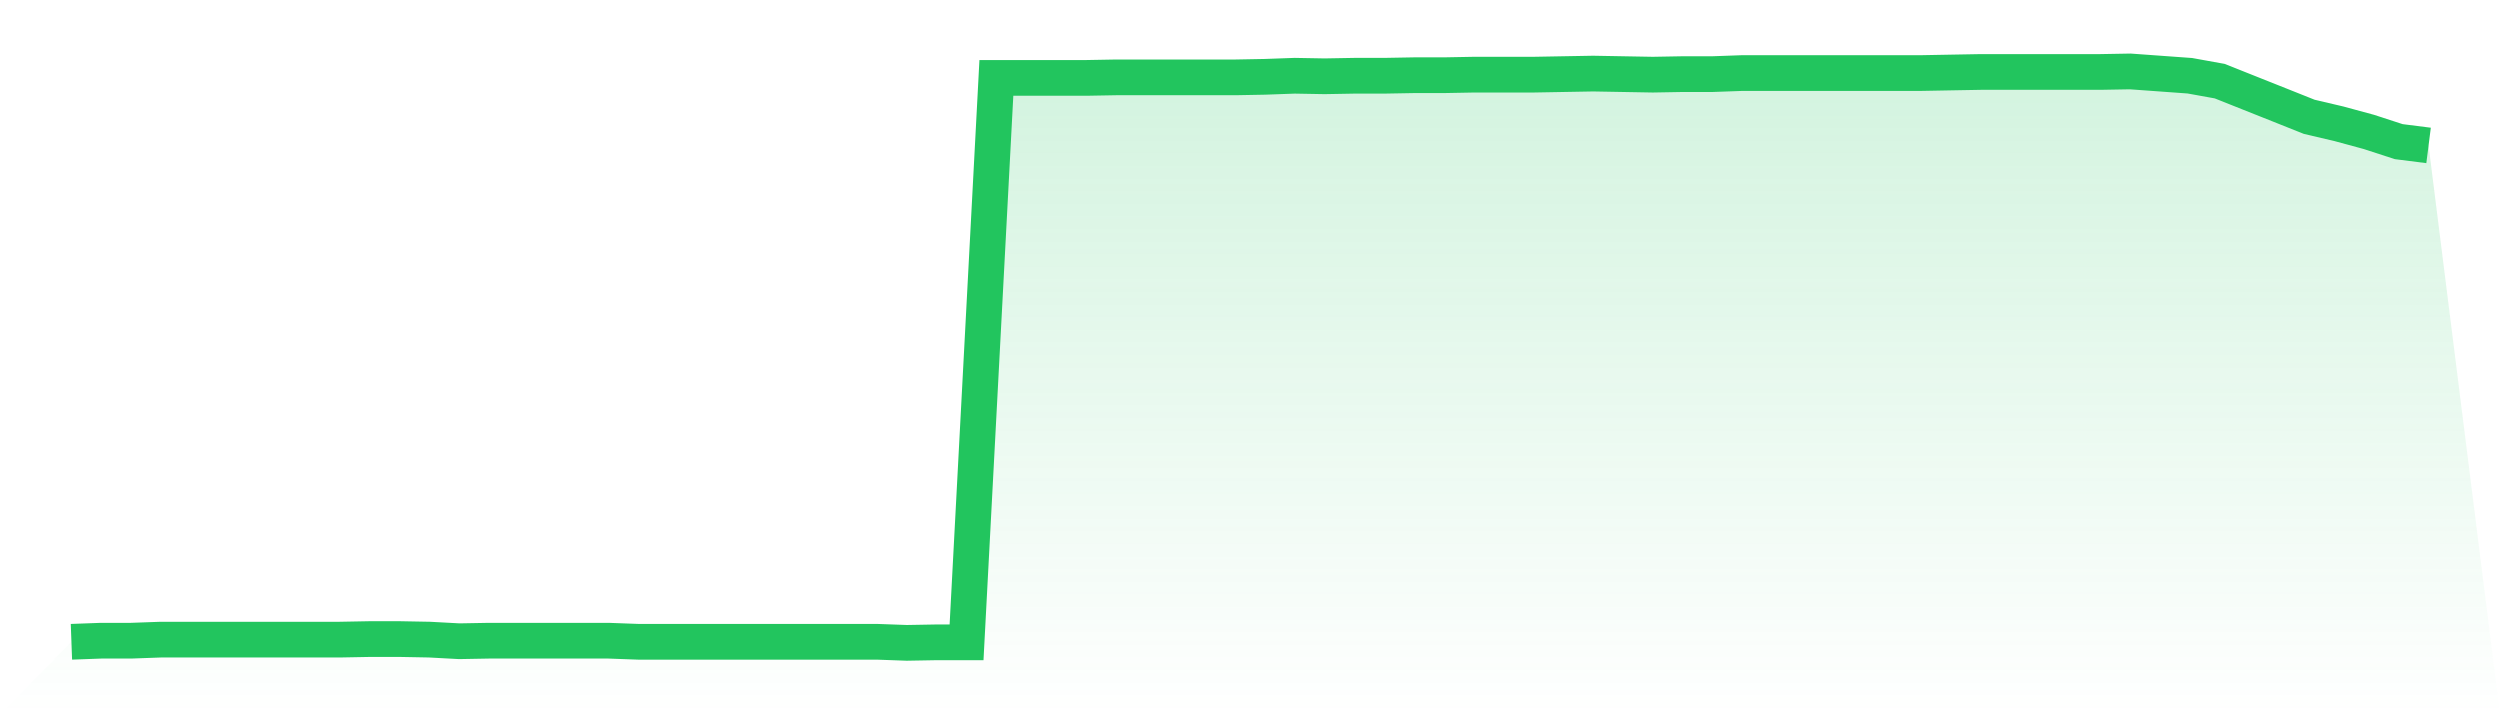
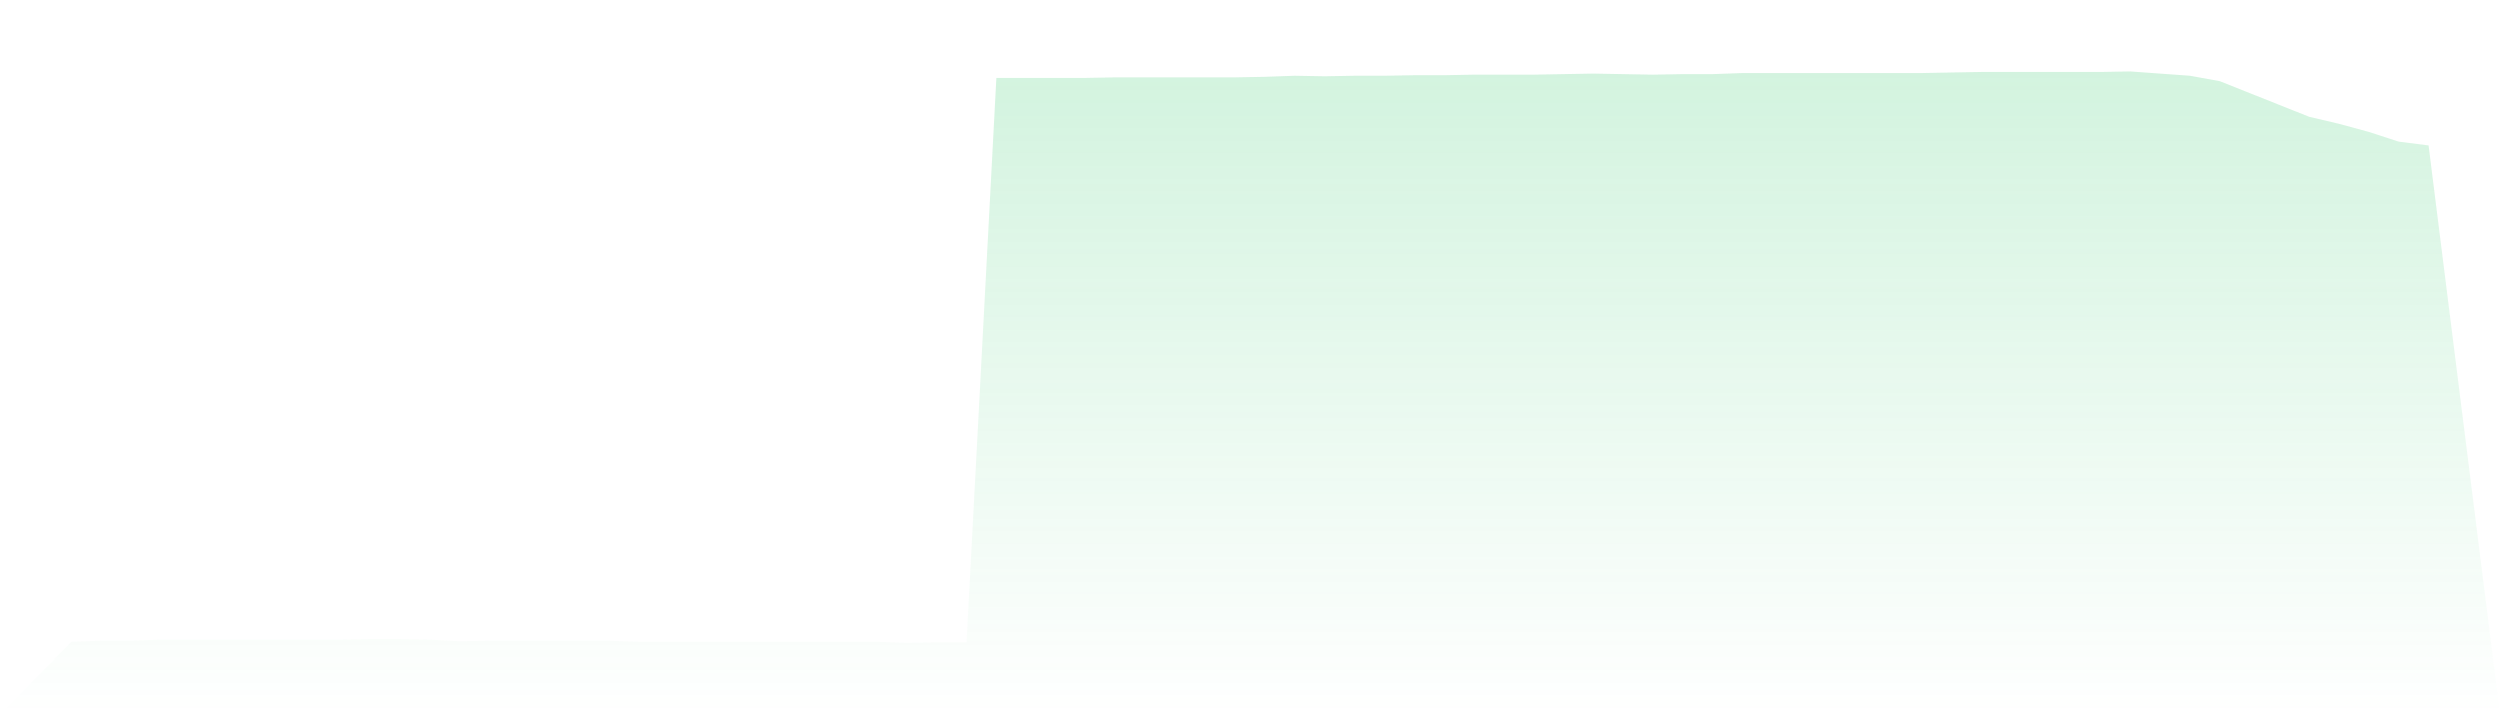
<svg xmlns="http://www.w3.org/2000/svg" viewBox="0 0 140 40">
  <defs>
    <linearGradient id="gradient" x1="0" x2="0" y1="0" y2="1">
      <stop offset="0%" stop-color="#22c55e" stop-opacity="0.2" />
      <stop offset="100%" stop-color="#22c55e" stop-opacity="0" />
    </linearGradient>
  </defs>
  <path d="M4,35.94 L4,35.94 L5.671,35.879 L7.342,35.879 L9.013,35.819 L10.684,35.819 L12.354,35.819 L14.025,35.819 L15.696,35.819 L17.367,35.819 L19.038,35.819 L20.709,35.788 L22.38,35.788 L24.051,35.819 L25.722,35.909 L27.392,35.879 L29.063,35.879 L30.734,35.879 L32.405,35.879 L34.076,35.879 L35.747,35.94 L37.418,35.94 L39.089,35.94 L40.759,35.94 L42.43,35.94 L44.101,35.94 L45.772,35.94 L47.443,35.94 L49.114,35.94 L50.785,36 L52.456,35.97 L54.127,35.97 L55.797,4.363 L57.468,4.363 L59.139,4.363 L60.81,4.363 L62.481,4.333 L64.152,4.333 L65.823,4.333 L67.494,4.333 L69.165,4.333 L70.835,4.302 L72.506,4.242 L74.177,4.272 L75.848,4.242 L77.519,4.242 L79.19,4.212 L80.861,4.212 L82.532,4.181 L84.203,4.181 L85.873,4.181 L87.544,4.151 L89.215,4.121 L90.886,4.151 L92.557,4.181 L94.228,4.151 L95.899,4.151 L97.57,4.091 L99.24,4.091 L100.911,4.091 L102.582,4.091 L104.253,4.091 L105.924,4.091 L107.595,4.091 L109.266,4.06 L110.937,4.03 L112.608,4.03 L114.278,4.03 L115.949,4.03 L117.62,4.03 L119.291,4 L120.962,4.121 L122.633,4.242 L124.304,4.544 L125.975,5.21 L127.646,5.875 L129.316,6.541 L130.987,6.934 L132.658,7.388 L134.329,7.932 L136,8.144 L140,40 L0,40 z" fill="url(#gradient)" />
-   <path d="M4,35.94 L4,35.94 L5.671,35.879 L7.342,35.879 L9.013,35.819 L10.684,35.819 L12.354,35.819 L14.025,35.819 L15.696,35.819 L17.367,35.819 L19.038,35.819 L20.709,35.788 L22.38,35.788 L24.051,35.819 L25.722,35.909 L27.392,35.879 L29.063,35.879 L30.734,35.879 L32.405,35.879 L34.076,35.879 L35.747,35.94 L37.418,35.94 L39.089,35.94 L40.759,35.94 L42.43,35.94 L44.101,35.94 L45.772,35.94 L47.443,35.94 L49.114,35.94 L50.785,36 L52.456,35.97 L54.127,35.97 L55.797,4.363 L57.468,4.363 L59.139,4.363 L60.81,4.363 L62.481,4.333 L64.152,4.333 L65.823,4.333 L67.494,4.333 L69.165,4.333 L70.835,4.302 L72.506,4.242 L74.177,4.272 L75.848,4.242 L77.519,4.242 L79.19,4.212 L80.861,4.212 L82.532,4.181 L84.203,4.181 L85.873,4.181 L87.544,4.151 L89.215,4.121 L90.886,4.151 L92.557,4.181 L94.228,4.151 L95.899,4.151 L97.57,4.091 L99.24,4.091 L100.911,4.091 L102.582,4.091 L104.253,4.091 L105.924,4.091 L107.595,4.091 L109.266,4.06 L110.937,4.03 L112.608,4.03 L114.278,4.03 L115.949,4.03 L117.62,4.03 L119.291,4 L120.962,4.121 L122.633,4.242 L124.304,4.544 L125.975,5.21 L127.646,5.875 L129.316,6.541 L130.987,6.934 L132.658,7.388 L134.329,7.932 L136,8.144" fill="none" stroke="#22c55e" stroke-width="2" />
</svg>